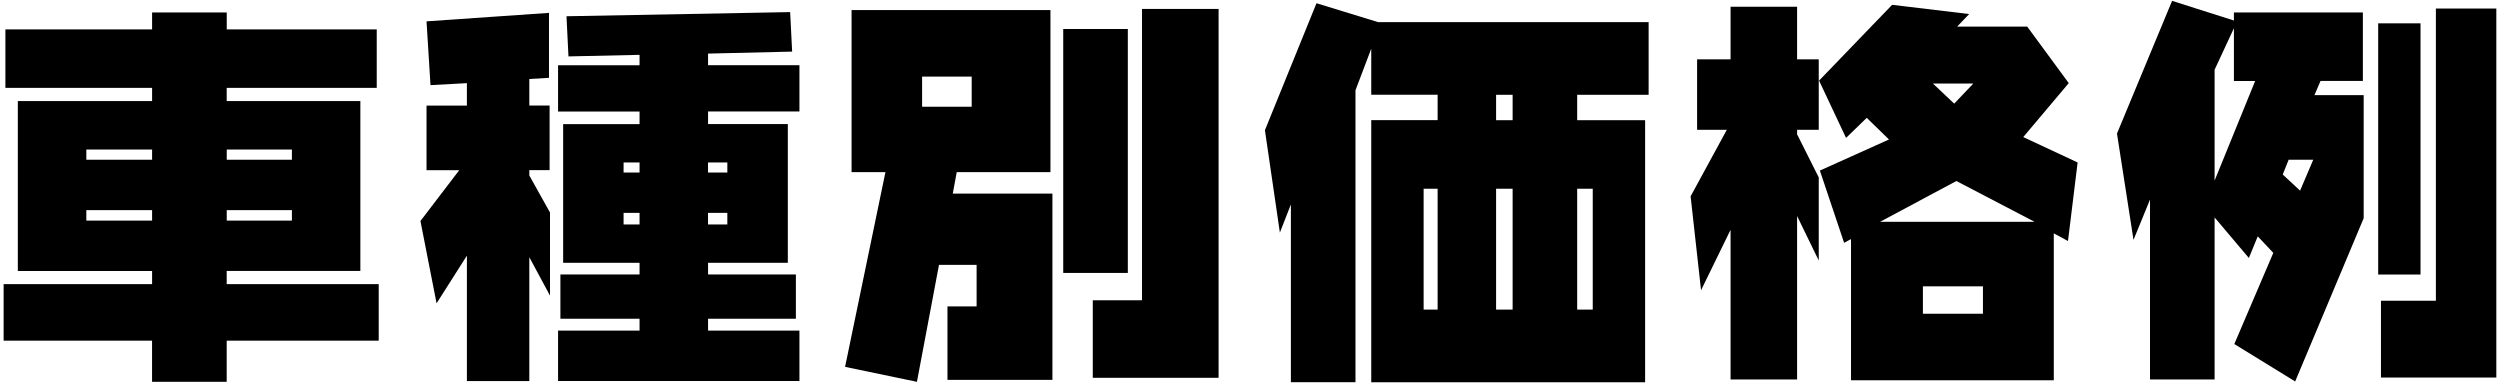
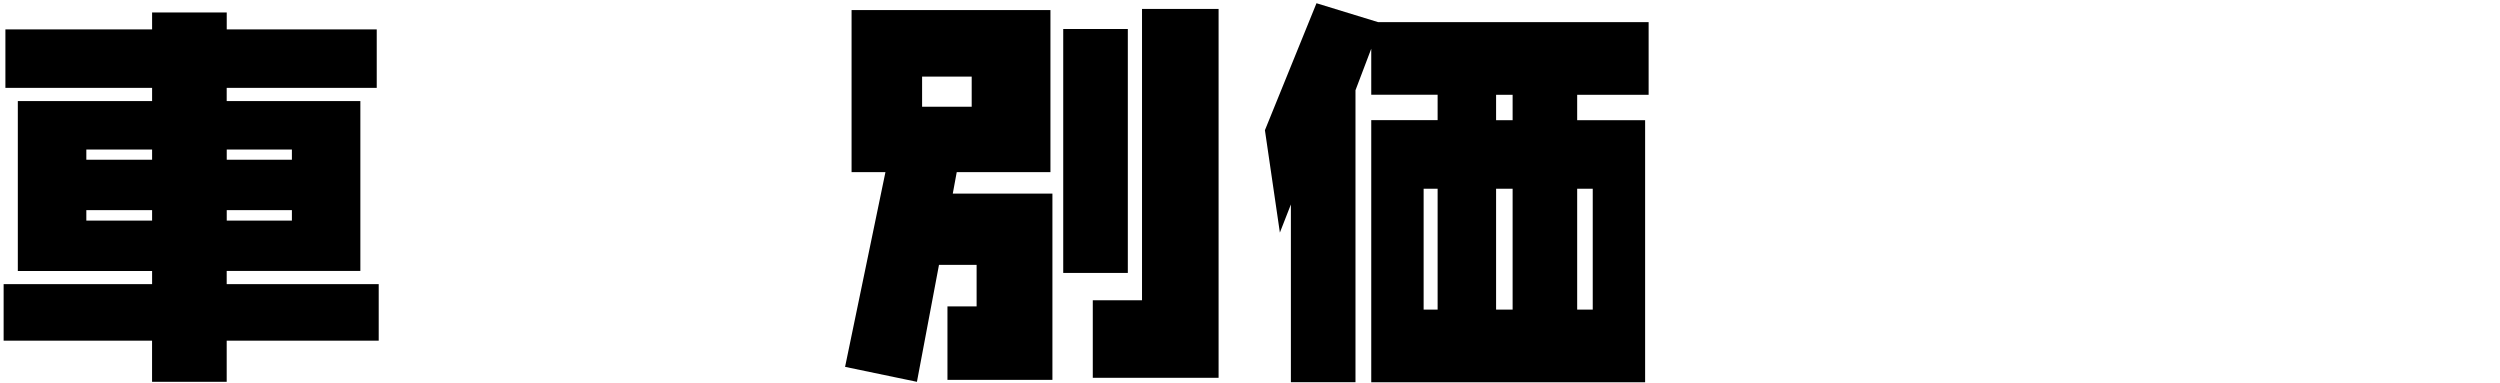
<svg xmlns="http://www.w3.org/2000/svg" id="a" width="620" height="95" viewBox="0 0 620 95">
  <path d="m93.43,7.29v14.5h-37.21v3.27h33.15v42.14h-33.15v3.27h37.7v14.01h-37.7v10.21h-18.51v-10.21H.9v-14.01h36.82v-3.27H4.42V25.06h33.3v-3.27H1.34V7.29h36.38V3.09h18.51v4.2h37.21Zm-55.71,29.79h-16.31v2.54h16.31v-2.54Zm-16.31,15.04v2.59h16.31v-2.59h-16.31Zm50.98-12.5v-2.54h-16.16v2.54h16.16Zm0,15.09v-2.59h-16.16v2.59h16.16Z" style="stroke-width:0px;" />
-   <path d="m136.15,3.19v16.11l-4.88.29v6.59h5.03v16.02h-5.03v1.32l5.13,9.18v20.61l-5.13-9.52v30.71h-15.48v-31.1l-7.52,11.82-4-20.41,9.62-12.6h-8.11v-16.02h10.01v-5.57l-9.03.49-.98-15.82,30.37-2.1Zm59.81-.2l.49,9.81-20.85.49v2.88h22.66v11.47h-22.66v3.12h19.78v34.42h-19.78v2.88h21.78v10.99h-21.78v2.93h22.66v12.5h-59.86v-12.5h20.21v-2.93h-19.63v-10.99h19.63v-2.88h-18.95V30.78h18.95v-3.12h-20.21v-11.47h20.21v-2.59l-17.63.39-.49-9.96,55.47-1.03Zm-37.35,37.3h-3.96v2.49h3.96v-2.49Zm-3.96,12.5v2.88h3.96v-2.88h-3.96Zm25.73-10.01v-2.49h-4.79v2.49h4.79Zm0,12.89v-2.88h-4.79v2.88h4.79Z" style="stroke-width:0px;" />
  <path d="m260.51,2.5v40.19h-23.24l-.98,5.32h24.71v46.19h-26.03v-18.21h7.23v-10.3h-9.33l-5.47,29-17.82-3.71,10.01-48.29h-8.4V2.5h49.32Zm-19.53,23.97v-7.47h-12.3v7.47h12.3Zm38.72-19.29v60.5h-16.02V7.19h16.02Zm22.51-4.98v91.5h-31.2v-19.24h12.21V2.21h18.99Z" style="stroke-width:0px;" />
  <path d="m340.07,12.08l-3.91,10.3v72.41h-16.02v-44.09l-2.73,6.98-3.71-25.39,12.79-31.49,15.28,4.69h67.09v18.02h-17.72v6.3h16.85v64.99h-67.92V29.8h16.46v-6.3h-16.46v-11.43Zm16.46,34.72h-3.47v29.98h3.47v-29.98Zm18.6-23.29h-4.1v6.3h4.1v-6.3Zm0,23.29h-4.1v29.98h4.1v-29.98Zm19.87,29.98v-29.98h-3.86v29.98h3.86Z" style="stroke-width:0px;" />
-   <path d="m451.05,14.71v17.48h-5.37v1.12l5.37,10.69v20.61l-5.37-11.04v40.53h-16.5v-37.11l-7.32,14.99-2.59-23.29,8.98-16.5h-7.37V14.71h8.3V1.67h16.5v13.04h5.37Zm37.3-11.23l-2.98,3.12h17.38l10.3,14.01-11.28,13.38,13.48,6.3-2.39,19.48-3.52-1.9v36.43h-50.29v-35.01l-1.71.93-6.01-17.92,17.14-7.71-5.52-5.37-5.13,4.98-6.69-14.21,18.12-18.8,19.09,2.29Zm-3.17,41.41l-18.9,10.11h38.28l-19.38-10.11Zm6.59,32.91v-6.79h-14.89v6.79h14.89Zm-7.13-52.1l4.74-4.98h-10.01l5.27,4.98Z" style="stroke-width:0px;" />
-   <path d="m533.21,49.48l-4.1,10.01-4.1-26.37L538.68.21l15.33,4.88v-2h31.98v16.99h-10.5l-1.51,3.52h12.21v30.52l-16.99,40.48-15.09-9.28,9.67-22.61-3.86-4.1-2.2,5.37-8.5-10.06v40.19h-16.02v-44.63Zm20.8-42.48l-4.79,10.3v27.49l10.06-24.71h-5.27V7Zm13.57,32.62l-1.46,3.66,4.3,4,3.27-7.67h-6.1Zm32.71-33.84v62.3h-10.5V5.78h10.5Zm18.8-3.66v91.5h-28.61v-19.04h13.62V2.11h14.99Z" style="stroke-width:0px;" />
</svg>